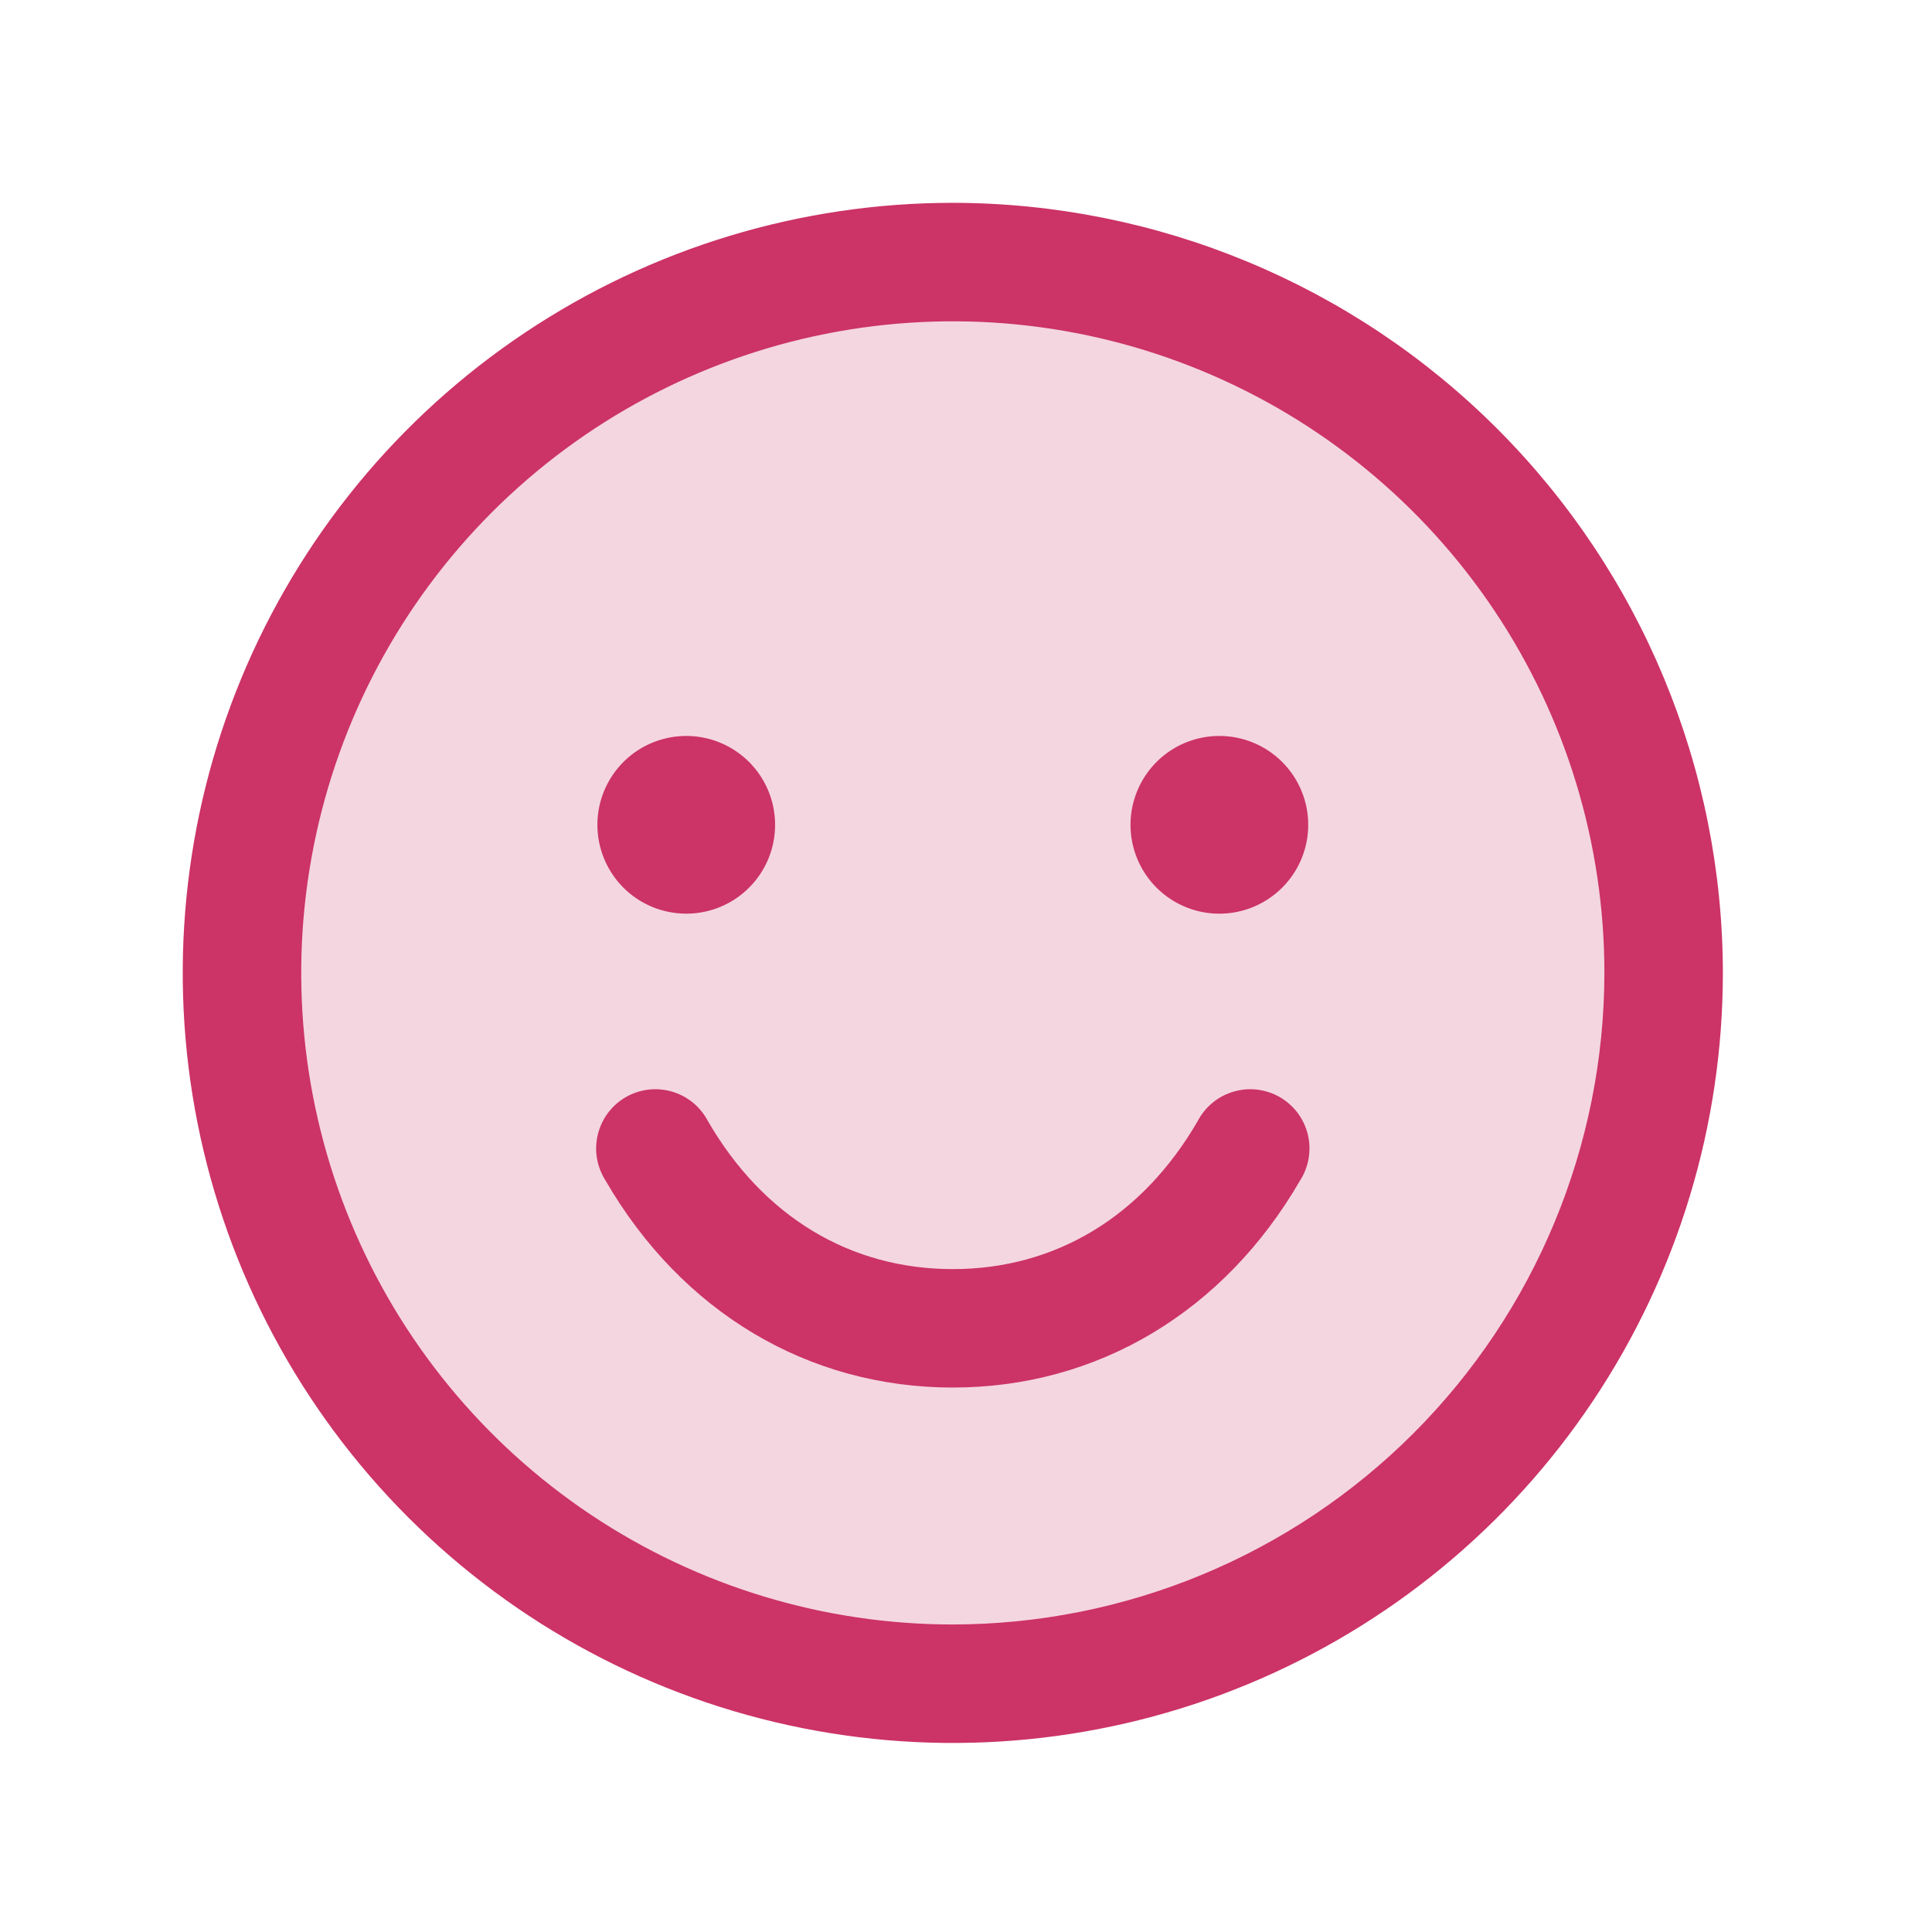
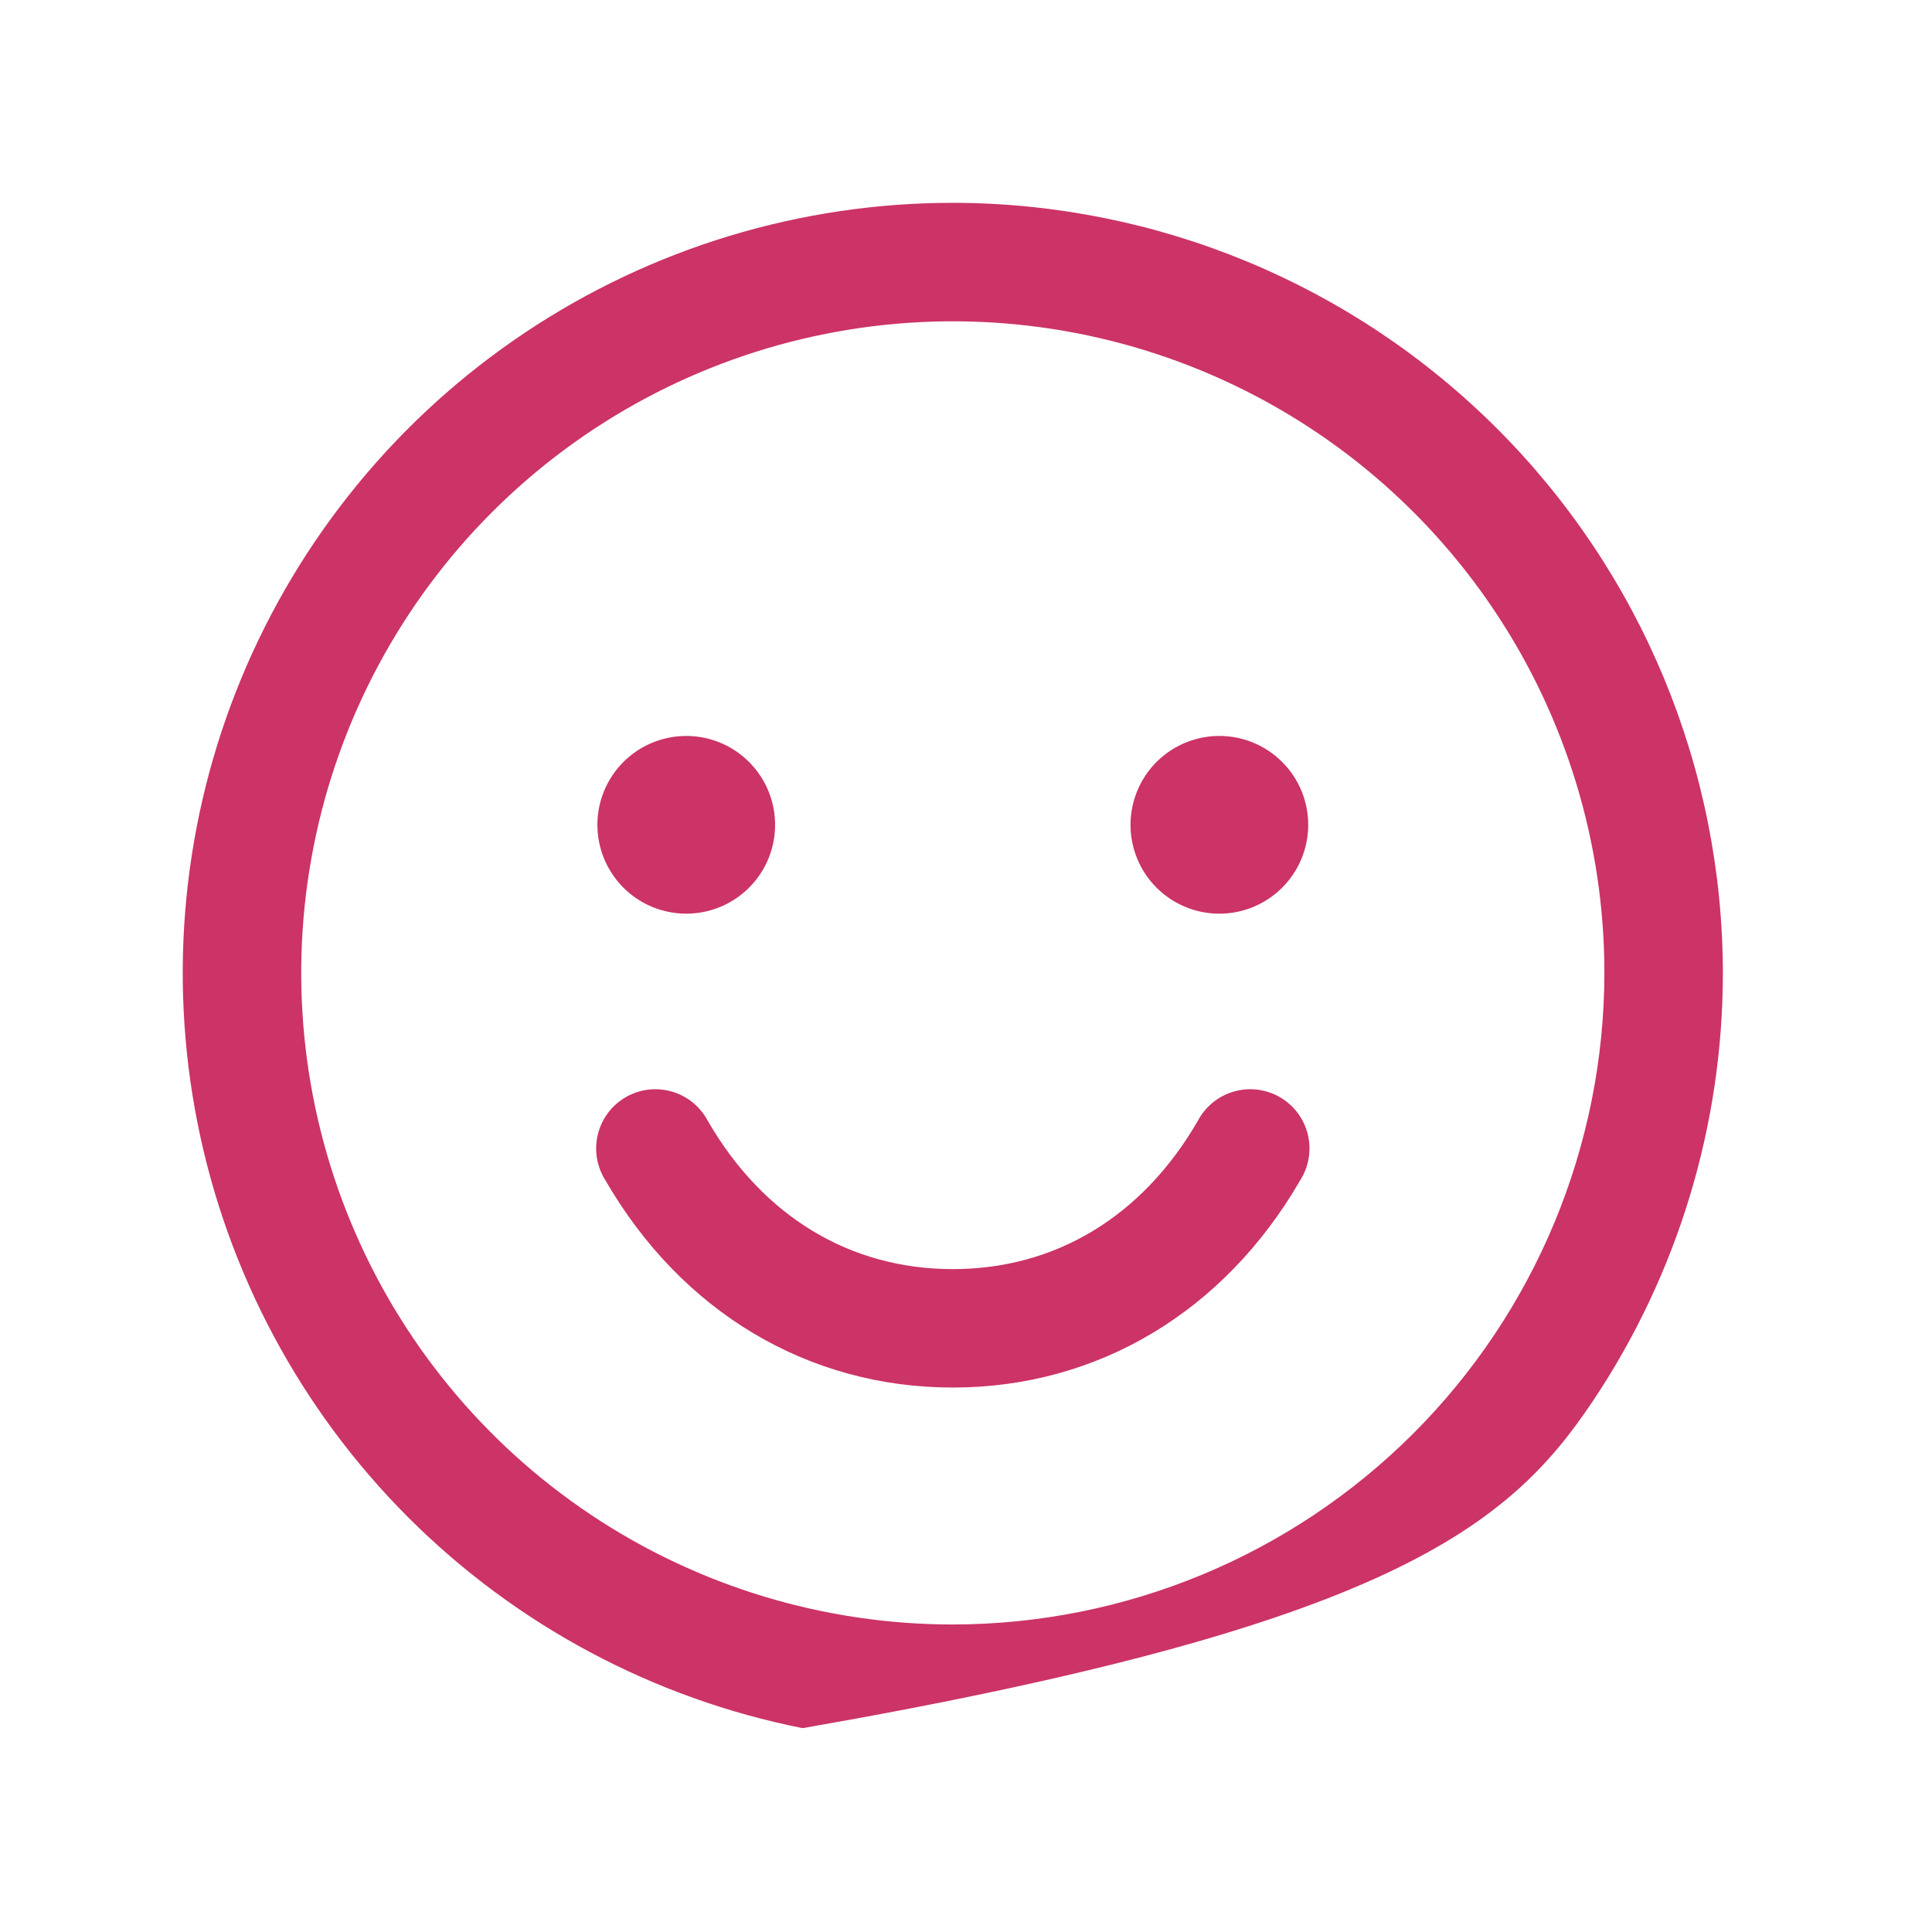
<svg xmlns="http://www.w3.org/2000/svg" width="53" height="53" viewBox="0 0 53 53" fill="none">
  <g id="Frame">
-     <path id="Vector" opacity="0.2" d="M45.638 26.689C45.638 30.546 44.494 34.316 42.352 37.523C40.209 40.73 37.164 43.229 33.6 44.705C30.037 46.181 26.116 46.567 22.334 45.815C18.551 45.062 15.077 43.205 12.35 40.478C9.622 37.751 7.765 34.276 7.013 30.494C6.26 26.711 6.647 22.79 8.122 19.227C9.598 15.664 12.098 12.618 15.305 10.476C18.511 8.333 22.281 7.189 26.138 7.189C31.31 7.189 36.27 9.244 39.927 12.901C43.584 16.558 45.638 21.518 45.638 26.689Z" fill="#CC3366" />
-     <path id="Vector_2" d="M26.138 5.564C21.96 5.564 17.876 6.803 14.402 9.125C10.928 11.446 8.22 14.745 6.621 18.605C5.022 22.465 4.604 26.713 5.419 30.811C6.234 34.909 8.246 38.673 11.2 41.627C14.155 44.581 17.919 46.593 22.017 47.408C26.115 48.224 30.362 47.805 34.222 46.206C38.082 44.608 41.382 41.9 43.703 38.426C46.024 34.952 47.263 30.868 47.263 26.689C47.257 21.089 45.03 15.719 41.069 11.758C37.109 7.798 31.739 5.57 26.138 5.564ZM26.138 44.564C22.603 44.564 19.147 43.516 16.207 41.552C13.268 39.588 10.977 36.796 9.624 33.53C8.271 30.264 7.917 26.67 8.607 23.202C9.296 19.735 10.999 16.55 13.498 14.05C15.998 11.55 19.183 9.848 22.651 9.158C26.118 8.468 29.712 8.822 32.978 10.175C36.245 11.528 39.036 13.819 41.001 16.759C42.965 19.698 44.013 23.154 44.013 26.689C44.008 31.428 42.123 35.972 38.772 39.323C35.421 42.674 30.877 44.559 26.138 44.564ZM16.388 22.627C16.388 22.145 16.531 21.674 16.799 21.273C17.067 20.872 17.447 20.559 17.893 20.375C18.338 20.191 18.828 20.142 19.301 20.236C19.774 20.33 20.208 20.562 20.549 20.903C20.89 21.244 21.122 21.679 21.216 22.151C21.31 22.624 21.262 23.114 21.078 23.56C20.893 24.005 20.581 24.386 20.18 24.654C19.779 24.922 19.308 25.064 18.826 25.064C18.179 25.064 17.559 24.808 17.102 24.351C16.645 23.893 16.388 23.273 16.388 22.627ZM35.888 22.627C35.888 23.109 35.745 23.58 35.477 23.981C35.209 24.382 34.829 24.694 34.383 24.879C33.938 25.063 33.448 25.112 32.975 25.018C32.502 24.924 32.068 24.691 31.727 24.351C31.386 24.01 31.154 23.575 31.06 23.102C30.966 22.63 31.014 22.14 31.199 21.694C31.383 21.249 31.695 20.868 32.096 20.6C32.497 20.332 32.968 20.189 33.451 20.189C34.097 20.189 34.717 20.446 35.174 20.903C35.631 21.36 35.888 21.98 35.888 22.627ZM35.669 32.377C33.578 35.99 30.105 38.064 26.138 38.064C22.171 38.064 18.698 35.993 16.607 32.377C16.49 32.192 16.411 31.985 16.375 31.769C16.34 31.553 16.348 31.331 16.401 31.119C16.453 30.906 16.547 30.706 16.679 30.53C16.81 30.355 16.976 30.208 17.166 30.098C17.355 29.989 17.565 29.919 17.783 29.892C18 29.866 18.221 29.884 18.432 29.945C18.642 30.006 18.838 30.109 19.008 30.247C19.177 30.386 19.317 30.558 19.419 30.752C20.936 33.374 23.321 34.815 26.138 34.815C28.955 34.815 31.34 33.372 32.857 30.752C32.959 30.558 33.099 30.386 33.269 30.247C33.438 30.109 33.634 30.006 33.845 29.945C34.055 29.884 34.276 29.866 34.493 29.892C34.711 29.919 34.921 29.989 35.111 30.098C35.3 30.208 35.466 30.355 35.597 30.53C35.729 30.706 35.824 30.906 35.876 31.119C35.928 31.331 35.936 31.553 35.901 31.769C35.865 31.985 35.786 32.192 35.669 32.377Z" fill="#CC3366" />
+     <path id="Vector_2" d="M26.138 5.564C21.96 5.564 17.876 6.803 14.402 9.125C10.928 11.446 8.22 14.745 6.621 18.605C5.022 22.465 4.604 26.713 5.419 30.811C6.234 34.909 8.246 38.673 11.2 41.627C14.155 44.581 17.919 46.593 22.017 47.408C38.082 44.608 41.382 41.9 43.703 38.426C46.024 34.952 47.263 30.868 47.263 26.689C47.257 21.089 45.03 15.719 41.069 11.758C37.109 7.798 31.739 5.57 26.138 5.564ZM26.138 44.564C22.603 44.564 19.147 43.516 16.207 41.552C13.268 39.588 10.977 36.796 9.624 33.53C8.271 30.264 7.917 26.67 8.607 23.202C9.296 19.735 10.999 16.55 13.498 14.05C15.998 11.55 19.183 9.848 22.651 9.158C26.118 8.468 29.712 8.822 32.978 10.175C36.245 11.528 39.036 13.819 41.001 16.759C42.965 19.698 44.013 23.154 44.013 26.689C44.008 31.428 42.123 35.972 38.772 39.323C35.421 42.674 30.877 44.559 26.138 44.564ZM16.388 22.627C16.388 22.145 16.531 21.674 16.799 21.273C17.067 20.872 17.447 20.559 17.893 20.375C18.338 20.191 18.828 20.142 19.301 20.236C19.774 20.33 20.208 20.562 20.549 20.903C20.89 21.244 21.122 21.679 21.216 22.151C21.31 22.624 21.262 23.114 21.078 23.56C20.893 24.005 20.581 24.386 20.18 24.654C19.779 24.922 19.308 25.064 18.826 25.064C18.179 25.064 17.559 24.808 17.102 24.351C16.645 23.893 16.388 23.273 16.388 22.627ZM35.888 22.627C35.888 23.109 35.745 23.58 35.477 23.981C35.209 24.382 34.829 24.694 34.383 24.879C33.938 25.063 33.448 25.112 32.975 25.018C32.502 24.924 32.068 24.691 31.727 24.351C31.386 24.01 31.154 23.575 31.06 23.102C30.966 22.63 31.014 22.14 31.199 21.694C31.383 21.249 31.695 20.868 32.096 20.6C32.497 20.332 32.968 20.189 33.451 20.189C34.097 20.189 34.717 20.446 35.174 20.903C35.631 21.36 35.888 21.98 35.888 22.627ZM35.669 32.377C33.578 35.99 30.105 38.064 26.138 38.064C22.171 38.064 18.698 35.993 16.607 32.377C16.49 32.192 16.411 31.985 16.375 31.769C16.34 31.553 16.348 31.331 16.401 31.119C16.453 30.906 16.547 30.706 16.679 30.53C16.81 30.355 16.976 30.208 17.166 30.098C17.355 29.989 17.565 29.919 17.783 29.892C18 29.866 18.221 29.884 18.432 29.945C18.642 30.006 18.838 30.109 19.008 30.247C19.177 30.386 19.317 30.558 19.419 30.752C20.936 33.374 23.321 34.815 26.138 34.815C28.955 34.815 31.34 33.372 32.857 30.752C32.959 30.558 33.099 30.386 33.269 30.247C33.438 30.109 33.634 30.006 33.845 29.945C34.055 29.884 34.276 29.866 34.493 29.892C34.711 29.919 34.921 29.989 35.111 30.098C35.3 30.208 35.466 30.355 35.597 30.53C35.729 30.706 35.824 30.906 35.876 31.119C35.928 31.331 35.936 31.553 35.901 31.769C35.865 31.985 35.786 32.192 35.669 32.377Z" fill="#CC3366" />
  </g>
</svg>